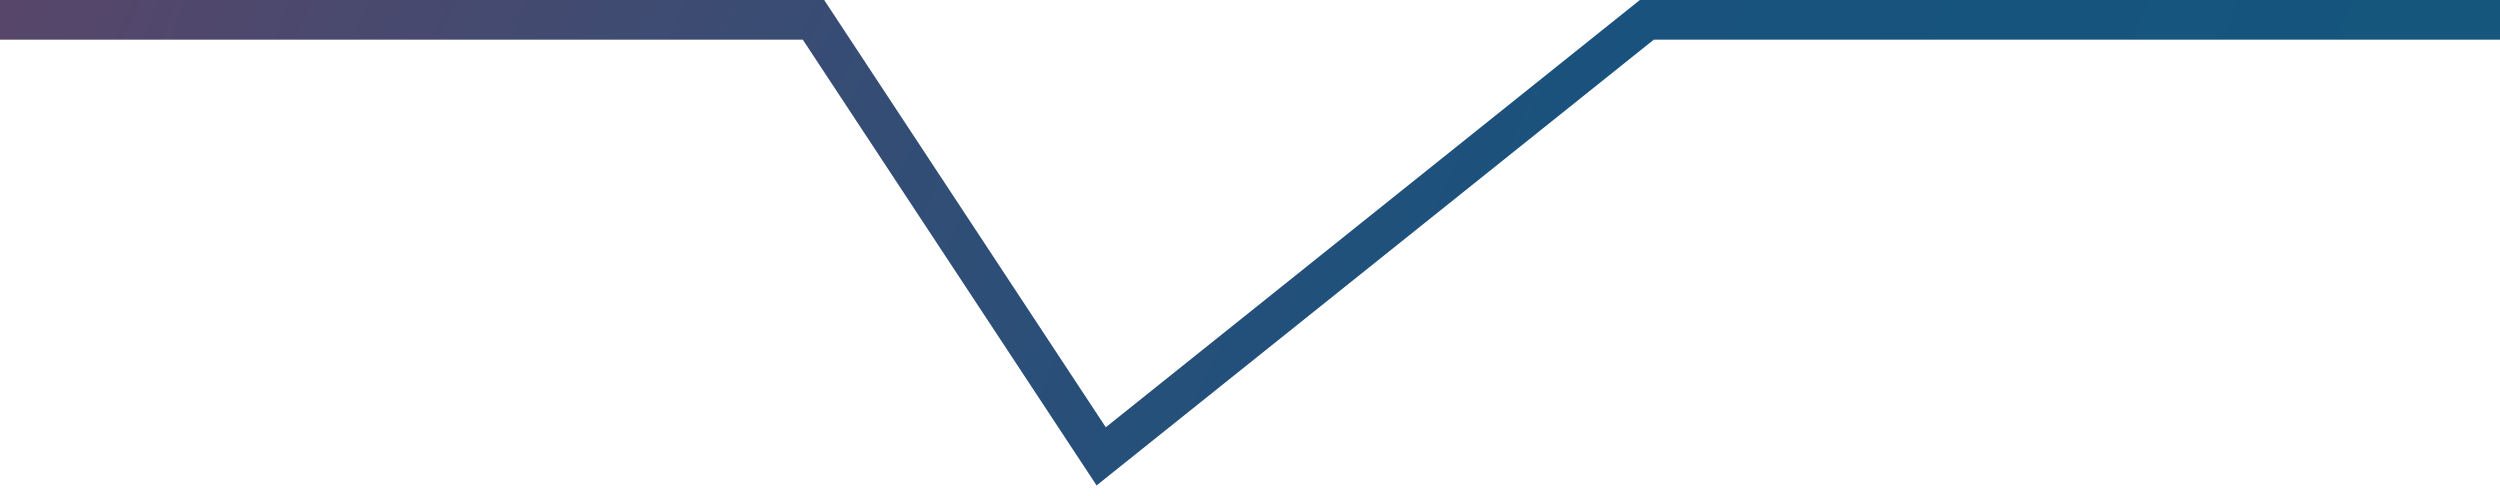
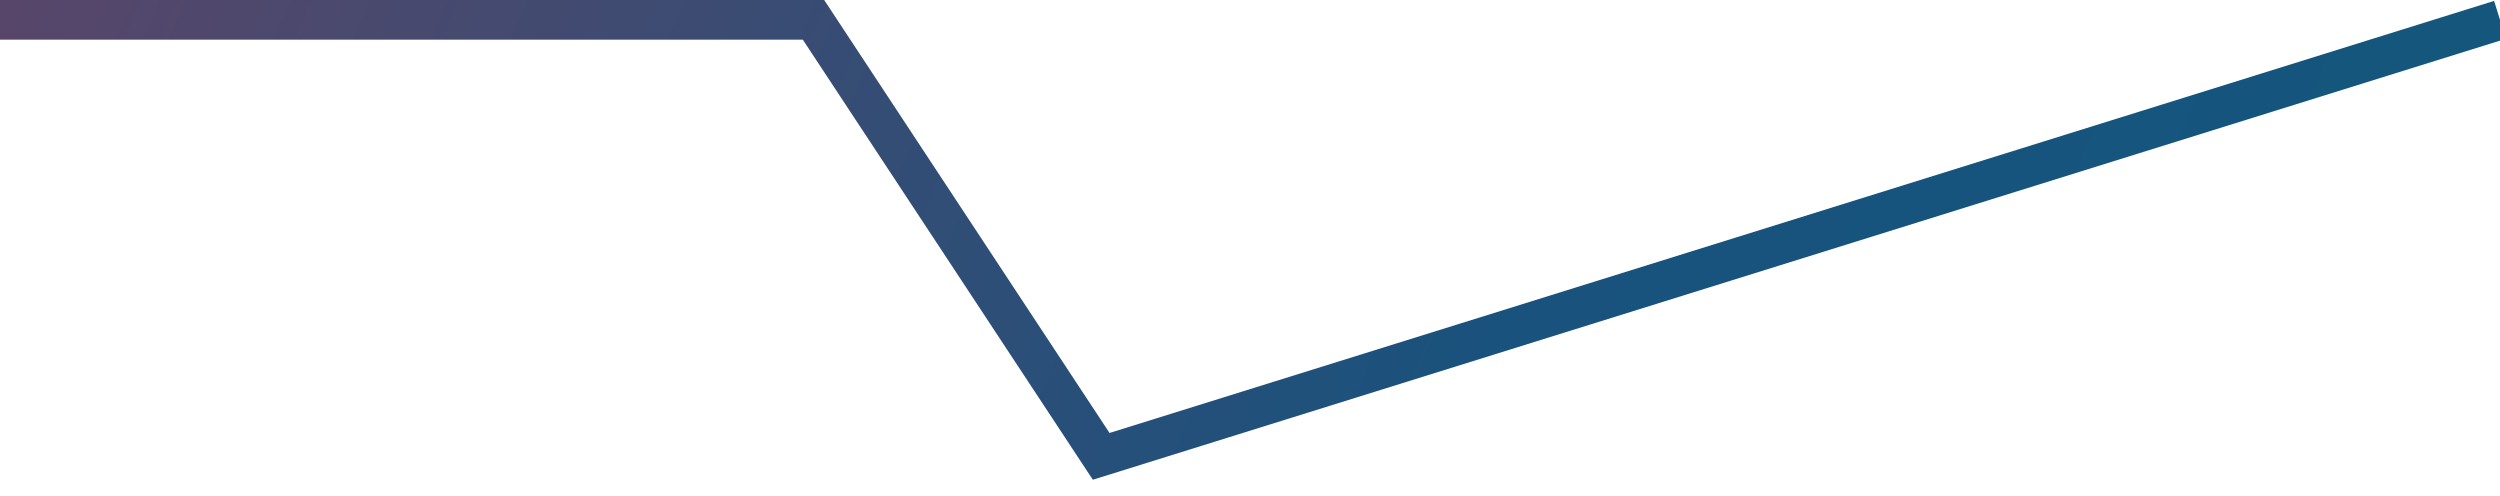
<svg xmlns="http://www.w3.org/2000/svg" width="126" height="25" viewBox="0 0 126 25" fill="none">
-   <path d="M126 1H83L55.5 23L41 1H0" stroke="url(#paint0_linear_1133_756)" stroke-width="2" />
+   <path d="M126 1L55.5 23L41 1H0" stroke="url(#paint0_linear_1133_756)" stroke-width="2" />
  <defs>
    <linearGradient id="paint0_linear_1133_756" x1="510.993" y1="3.016" x2="-41.007" y2="-234.984" gradientUnits="userSpaceOnUse">
      <stop stop-color="#E39F3A" />
      <stop offset="0.329" stop-color="#00677A" />
      <stop offset="0.656" stop-color="#19527D" />
      <stop offset="1" stop-color="#C33249" />
    </linearGradient>
  </defs>
</svg>